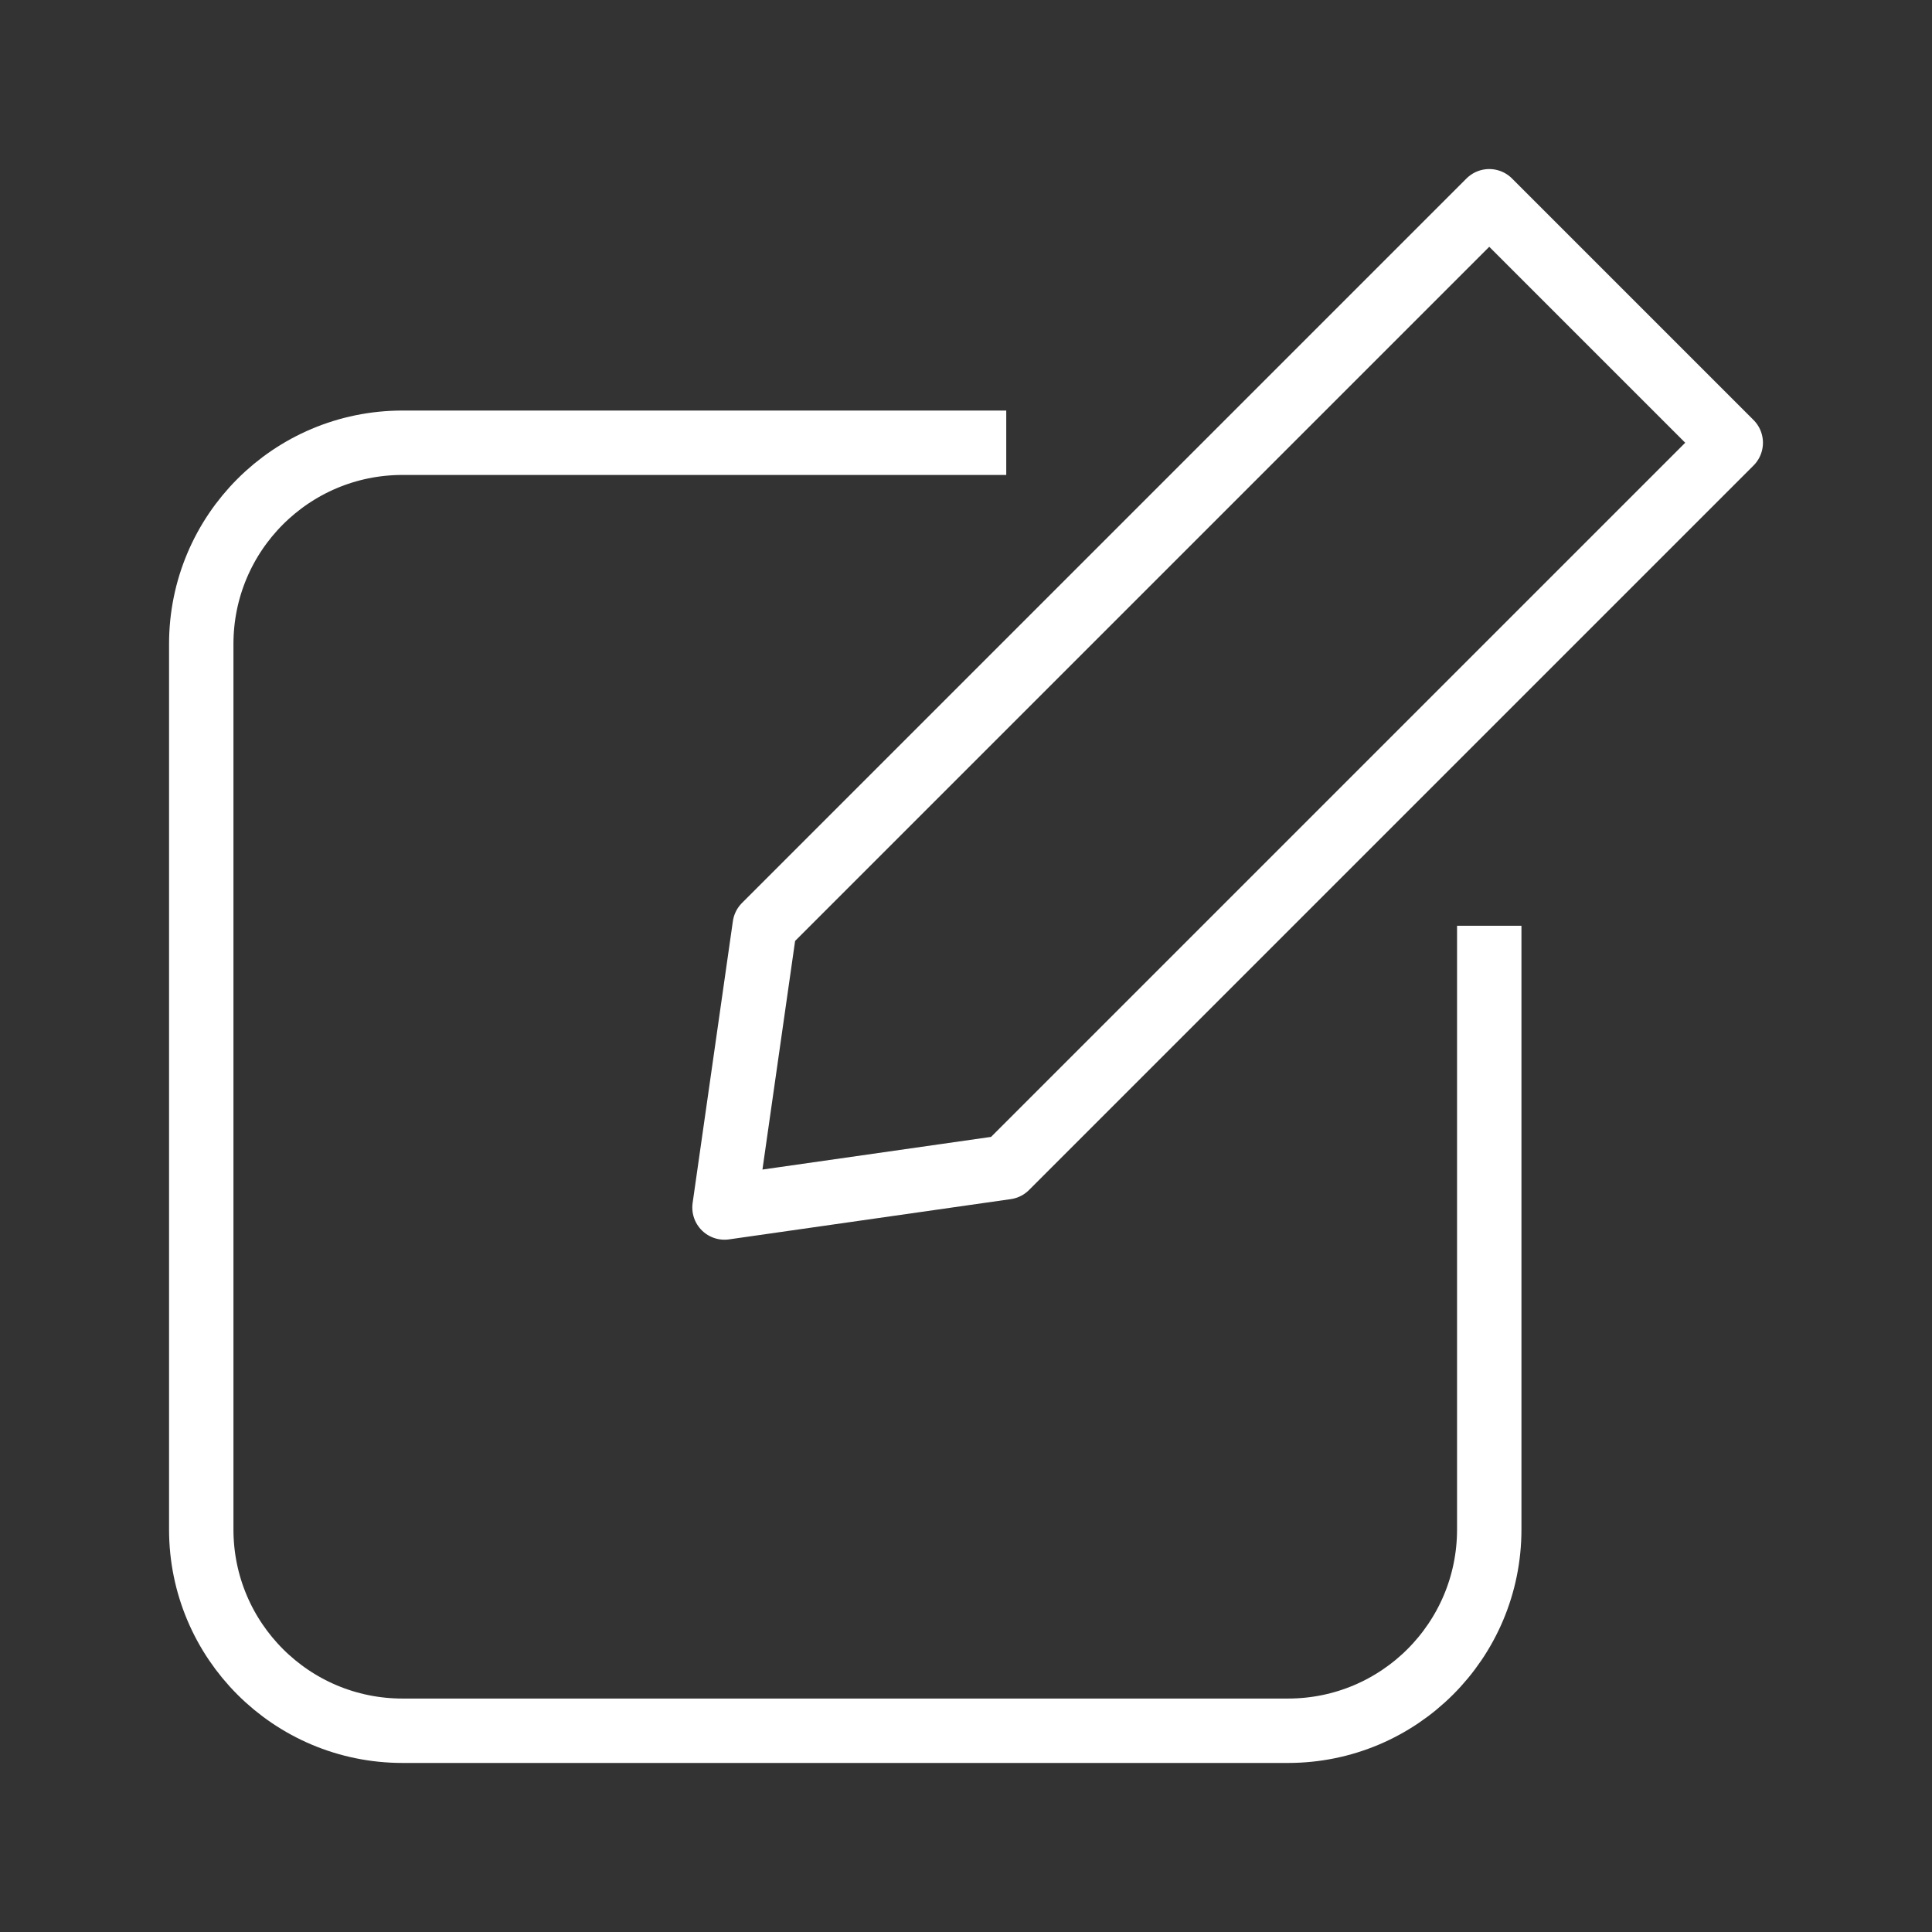
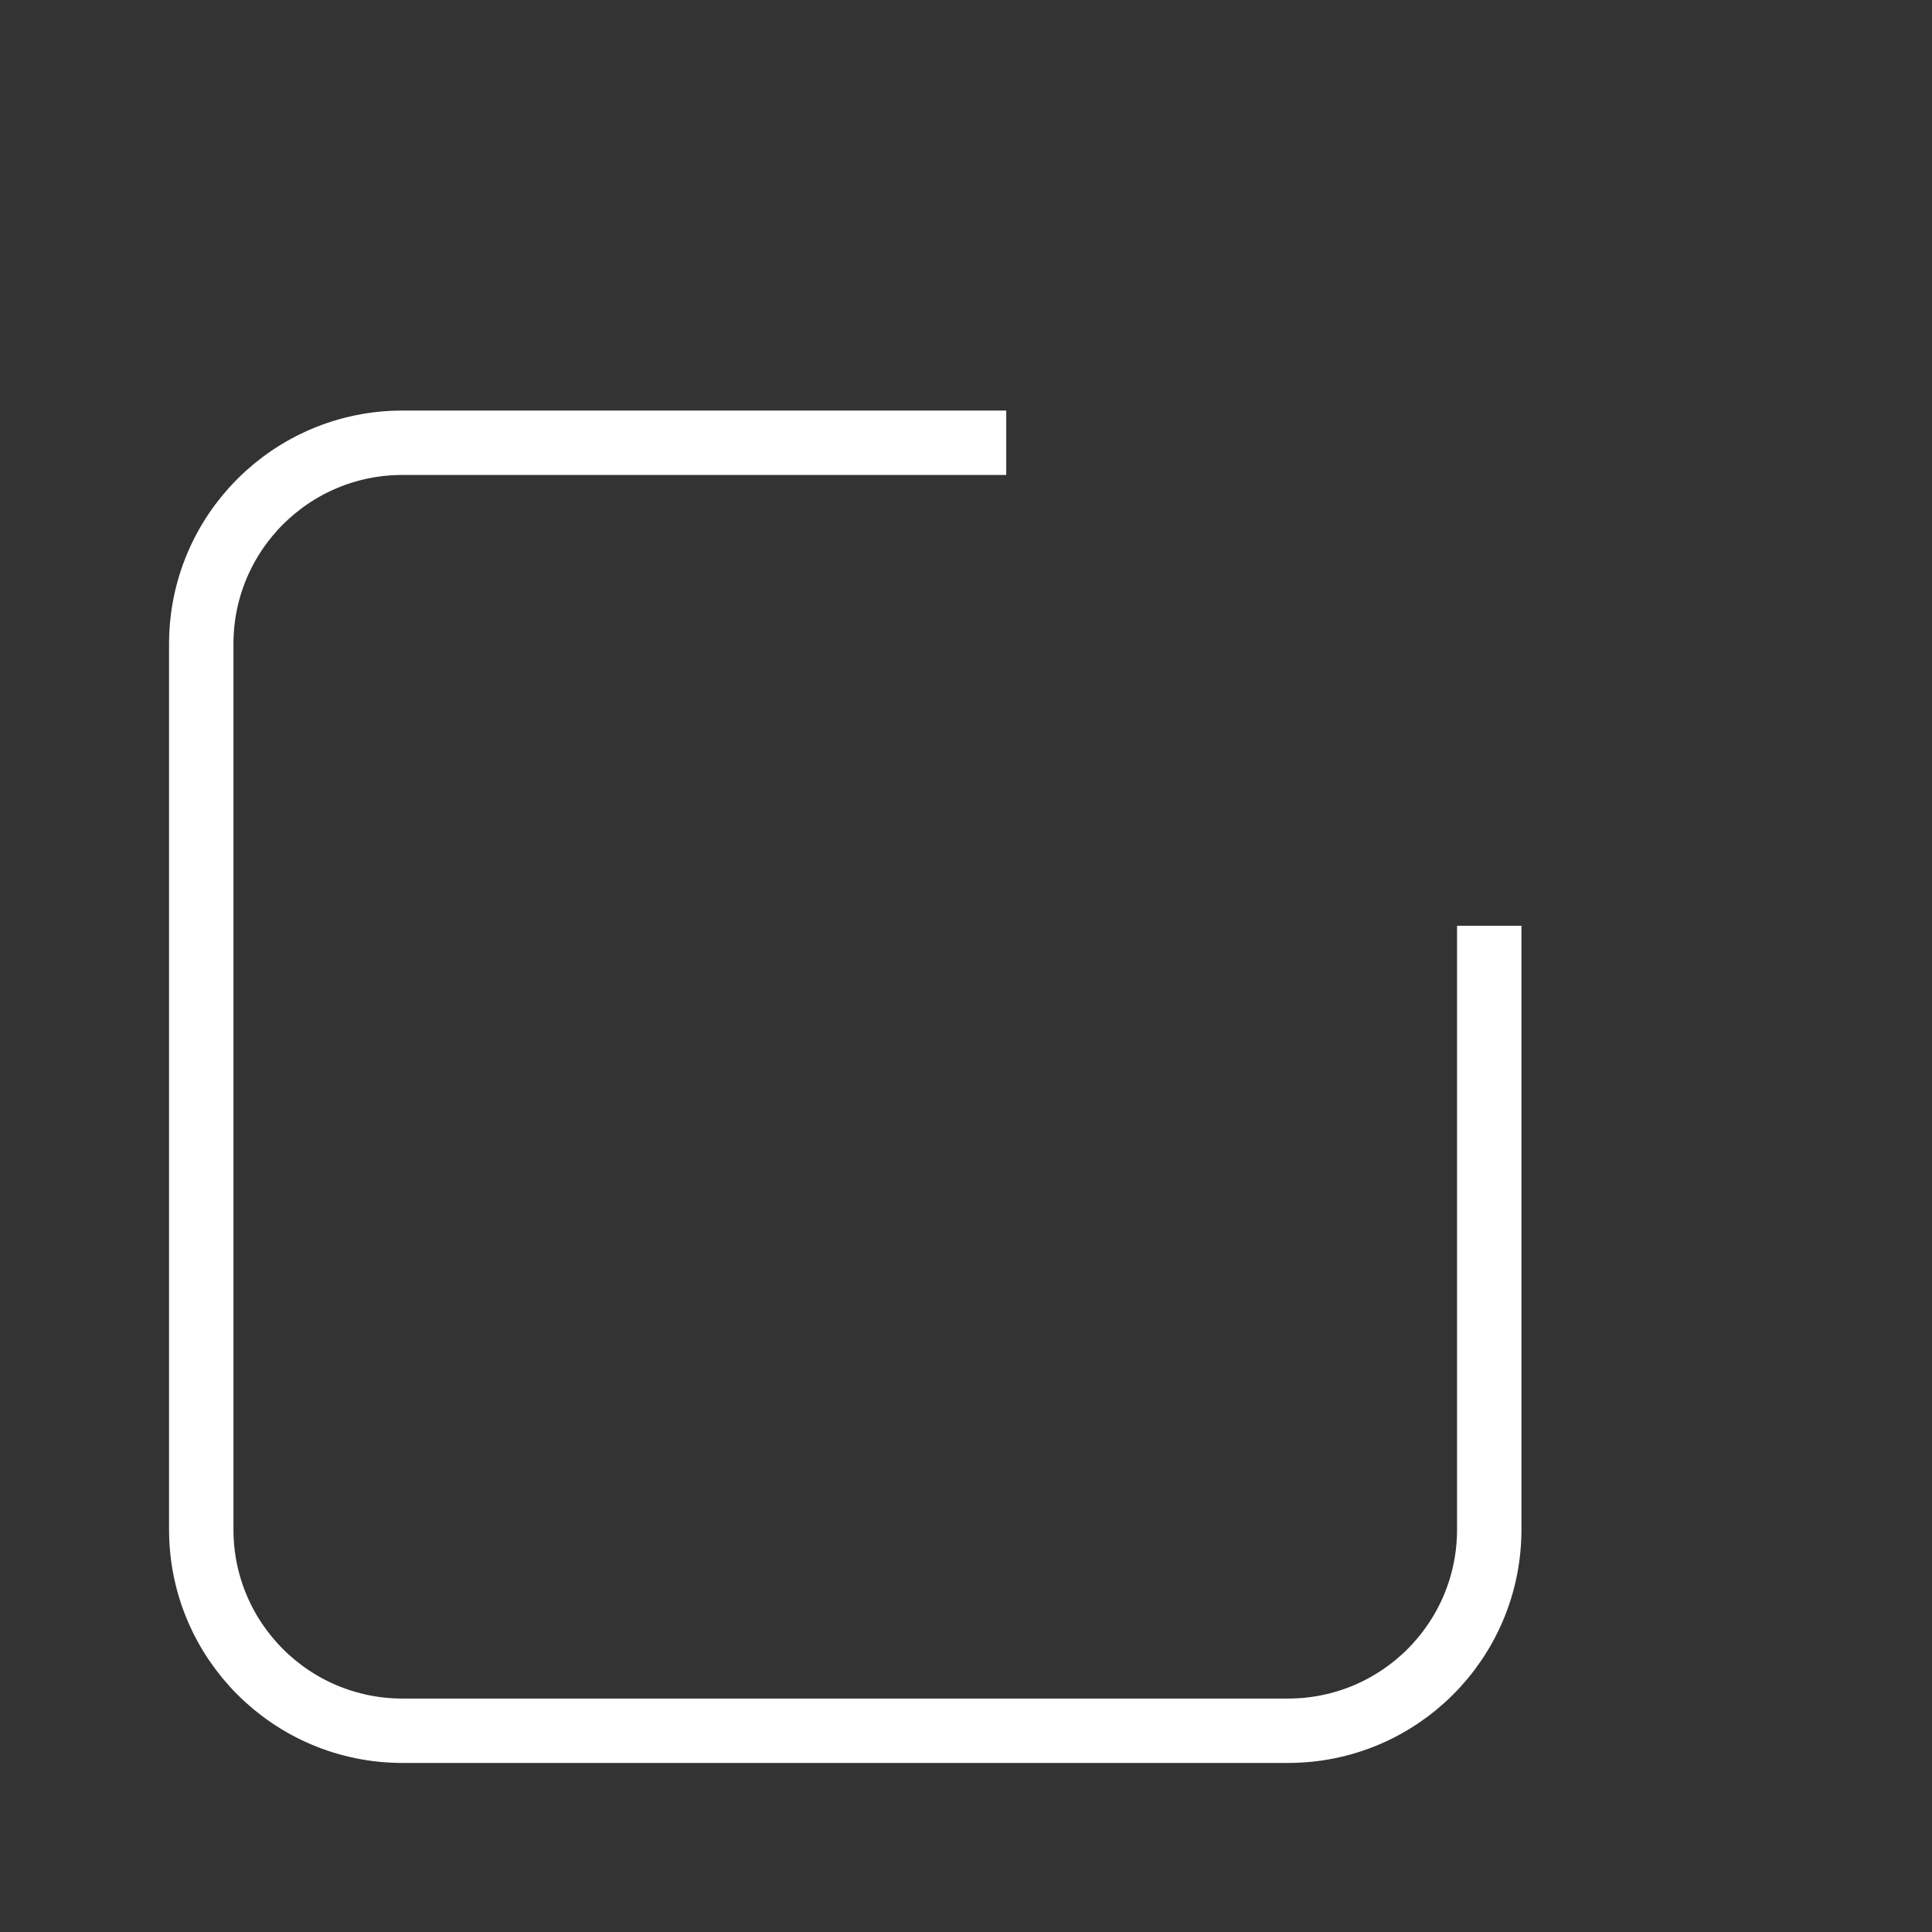
<svg xmlns="http://www.w3.org/2000/svg" width="24" height="24" viewBox="0 0 24 24" fill="none">
  <rect x="0" y="0" width="24" height="24" fill="#333333" stroke="none" />
-   <path d="M9.5 11.5L9 15L12.5 14.5L21.5 5.5L18.5 2.5L9.5 11.5Z" stroke="white" stroke-width="0.8" stroke-linejoin="round" />
  <path d="M12.5 5.5H5C3.619 5.5 2.5 6.619 2.5 8V19C2.5 20.381 3.619 21.5 5 21.5H16C17.381 21.5 18.5 20.381 18.5 19V11.5" stroke="white" stroke-width="0.8" stroke-linejoin="round" />
</svg>